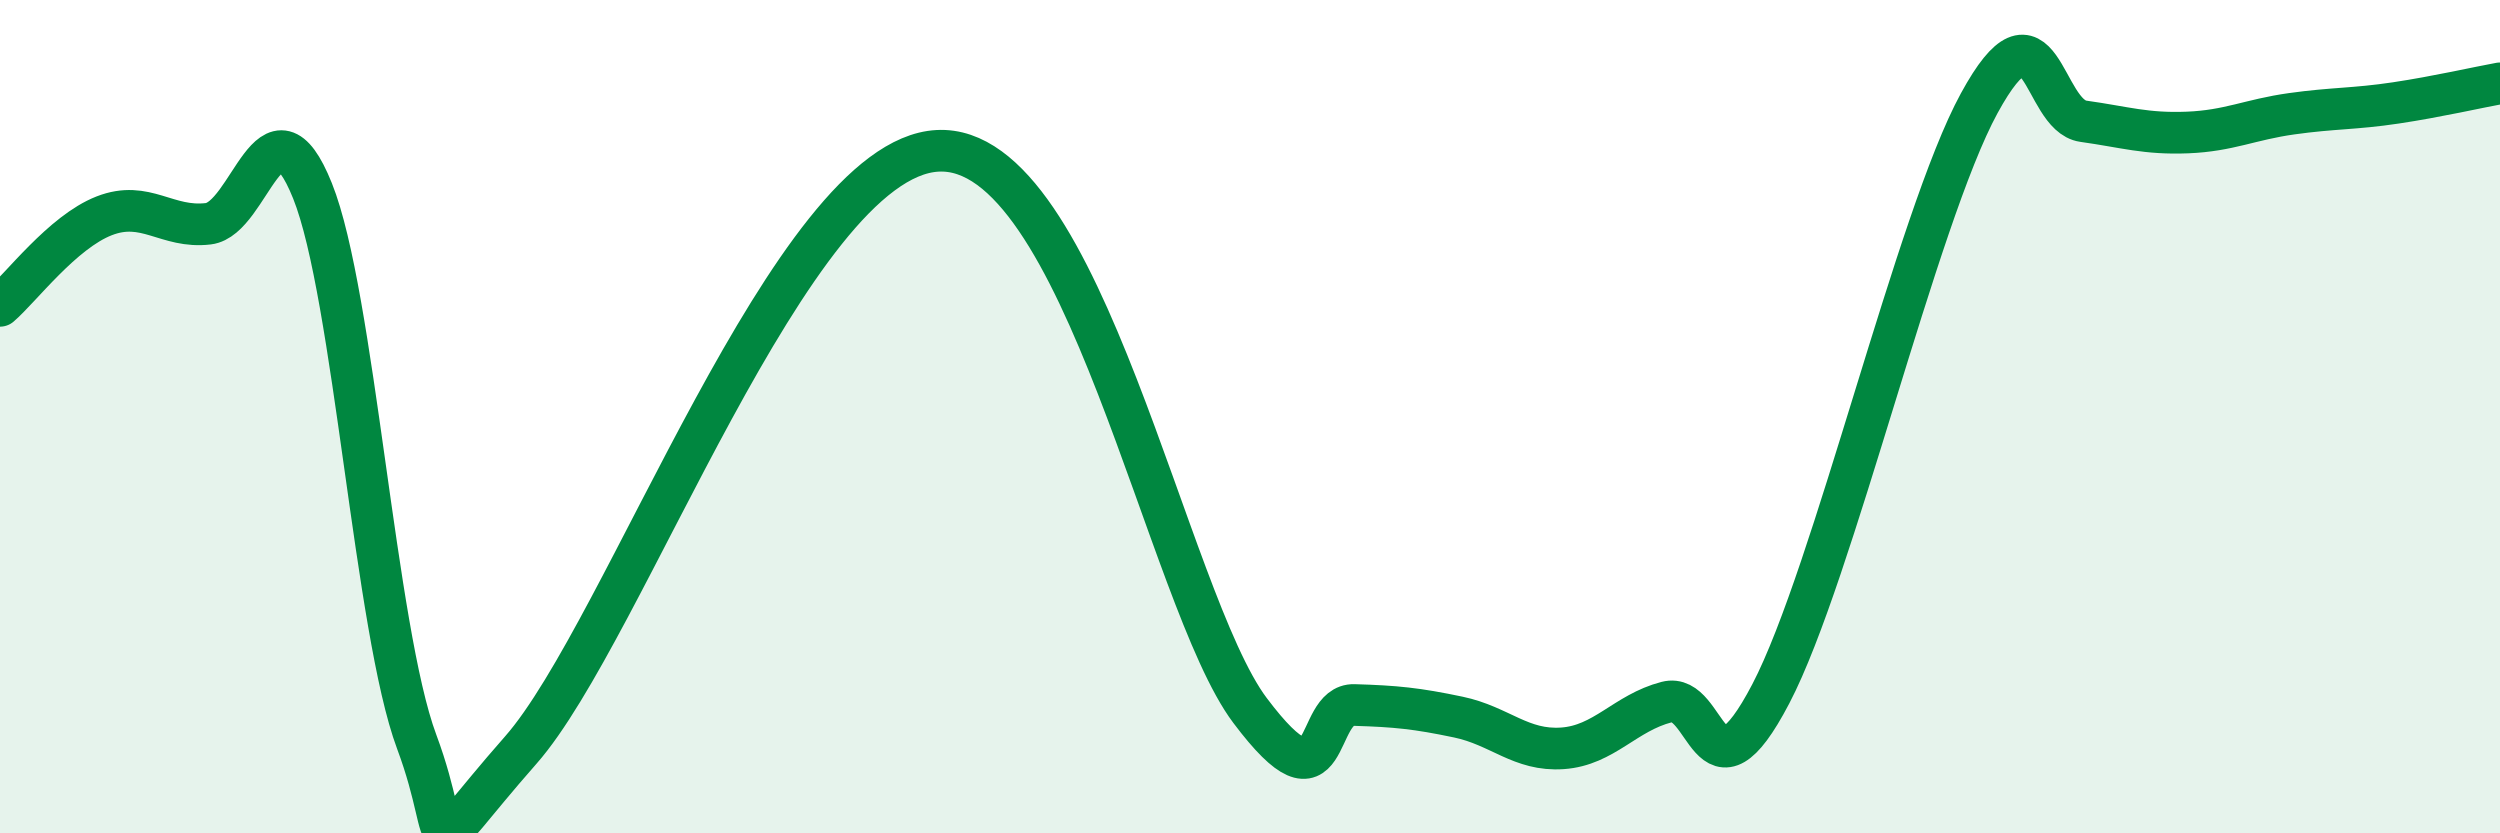
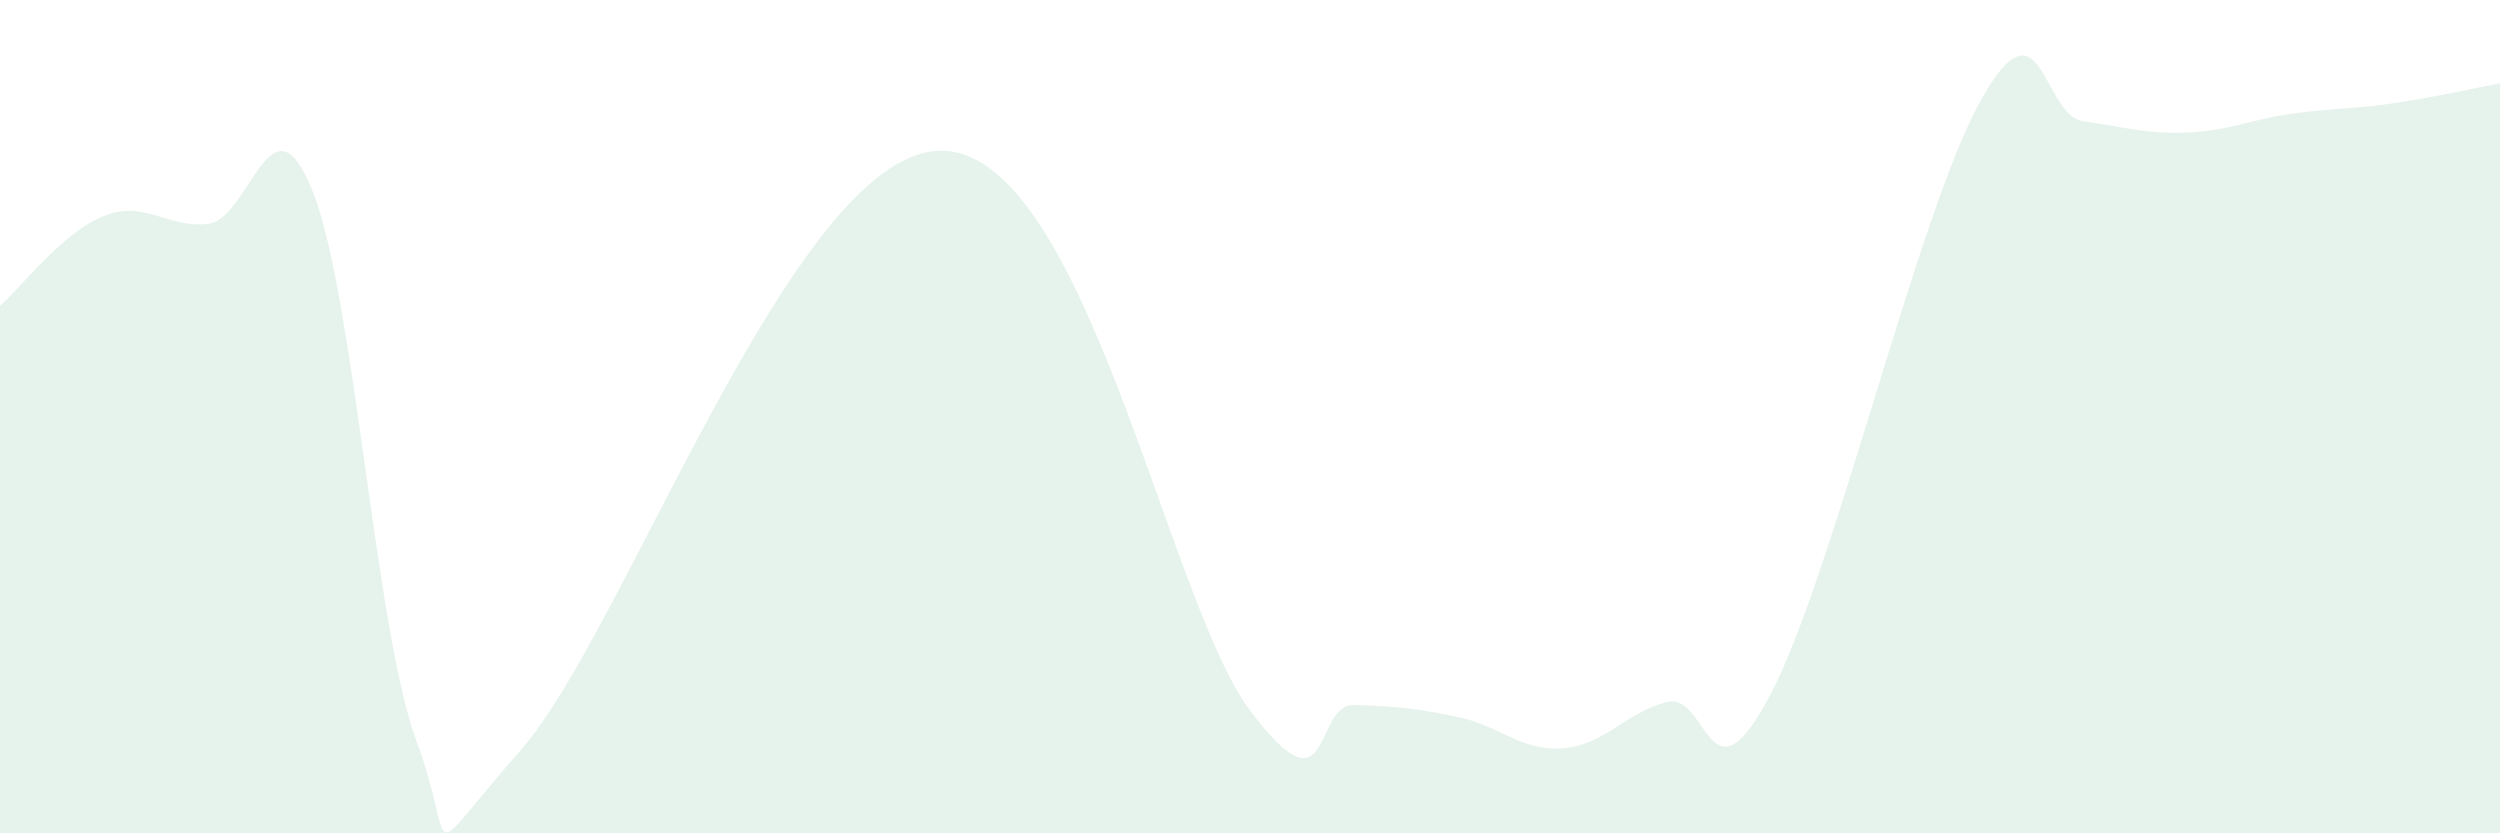
<svg xmlns="http://www.w3.org/2000/svg" width="60" height="20" viewBox="0 0 60 20">
  <path d="M 0,7.34 C 0.5,6.91 1.5,5.57 2.5,5.18 C 3.5,4.79 4,5.49 5,5.37 C 6,5.25 6.5,2.09 7.5,4.58 C 8.5,7.07 9,15.12 10,17.8 C 11,20.48 10,20.84 12.5,18 C 15,15.16 19,3.81 22.5,3.62 C 26,3.43 28,14.39 30,17.05 C 32,19.71 31.5,16.89 32.5,16.92 C 33.5,16.95 34,17 35,17.21 C 36,17.42 36.5,18.03 37.5,17.96 C 38.5,17.89 39,17.11 40,16.85 C 41,16.59 41,19.52 42.5,16.65 C 44,13.78 46,5.23 47.5,2.48 C 49,-0.27 49,2.77 50,2.91 C 51,3.05 51.5,3.22 52.5,3.18 C 53.5,3.14 54,2.87 55,2.73 C 56,2.59 56.5,2.62 57.5,2.47 C 58.5,2.32 59.5,2.09 60,2L60 20L0 20Z" fill="#008740" opacity="0.1" stroke-linecap="round" stroke-linejoin="round" />
-   <path d="M 0,7.34 C 0.5,6.91 1.5,5.57 2.5,5.18 C 3.5,4.79 4,5.49 5,5.37 C 6,5.25 6.5,2.09 7.5,4.58 C 8.5,7.07 9,15.12 10,17.8 C 11,20.48 10,20.84 12.5,18 C 15,15.16 19,3.81 22.5,3.62 C 26,3.43 28,14.39 30,17.05 C 32,19.71 31.5,16.89 32.5,16.92 C 33.5,16.95 34,17 35,17.21 C 36,17.42 36.5,18.03 37.5,17.96 C 38.5,17.89 39,17.11 40,16.85 C 41,16.59 41,19.52 42.5,16.65 C 44,13.78 46,5.23 47.5,2.48 C 49,-0.27 49,2.77 50,2.91 C 51,3.05 51.5,3.22 52.5,3.18 C 53.5,3.14 54,2.87 55,2.73 C 56,2.59 56.5,2.62 57.5,2.47 C 58.5,2.32 59.5,2.09 60,2" stroke="#008740" stroke-width="1" fill="none" stroke-linecap="round" stroke-linejoin="round" />
</svg>